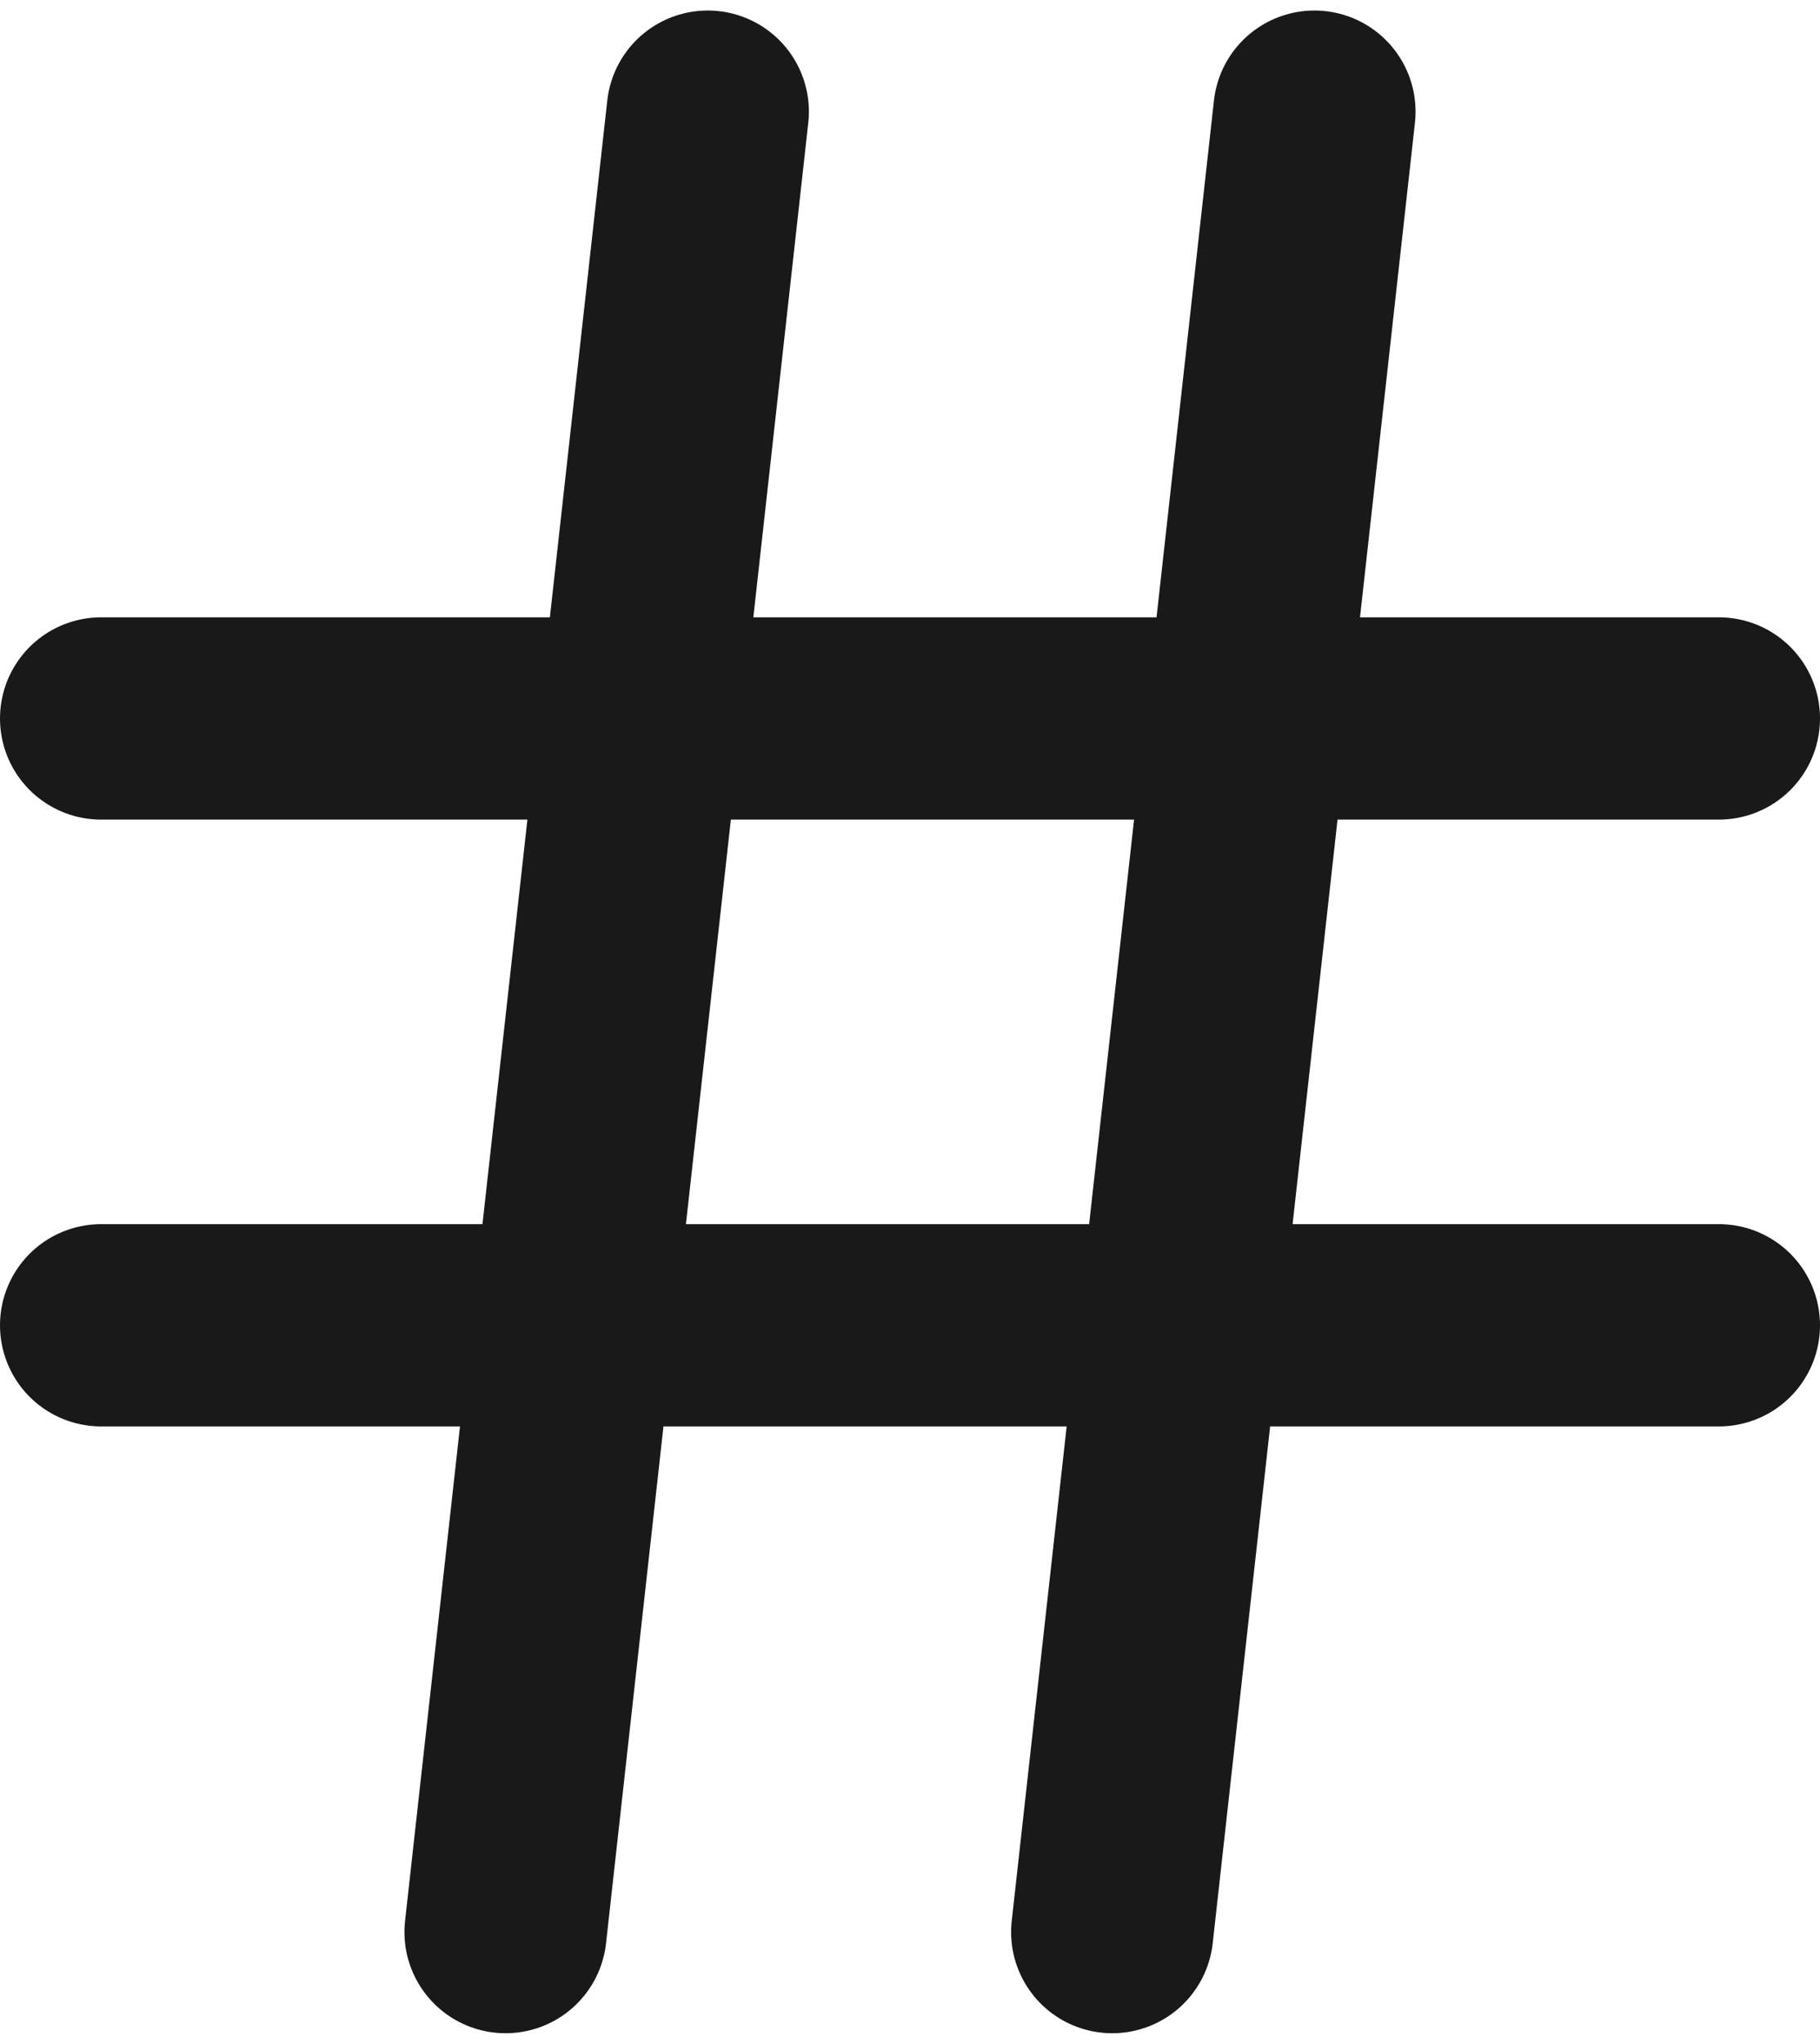
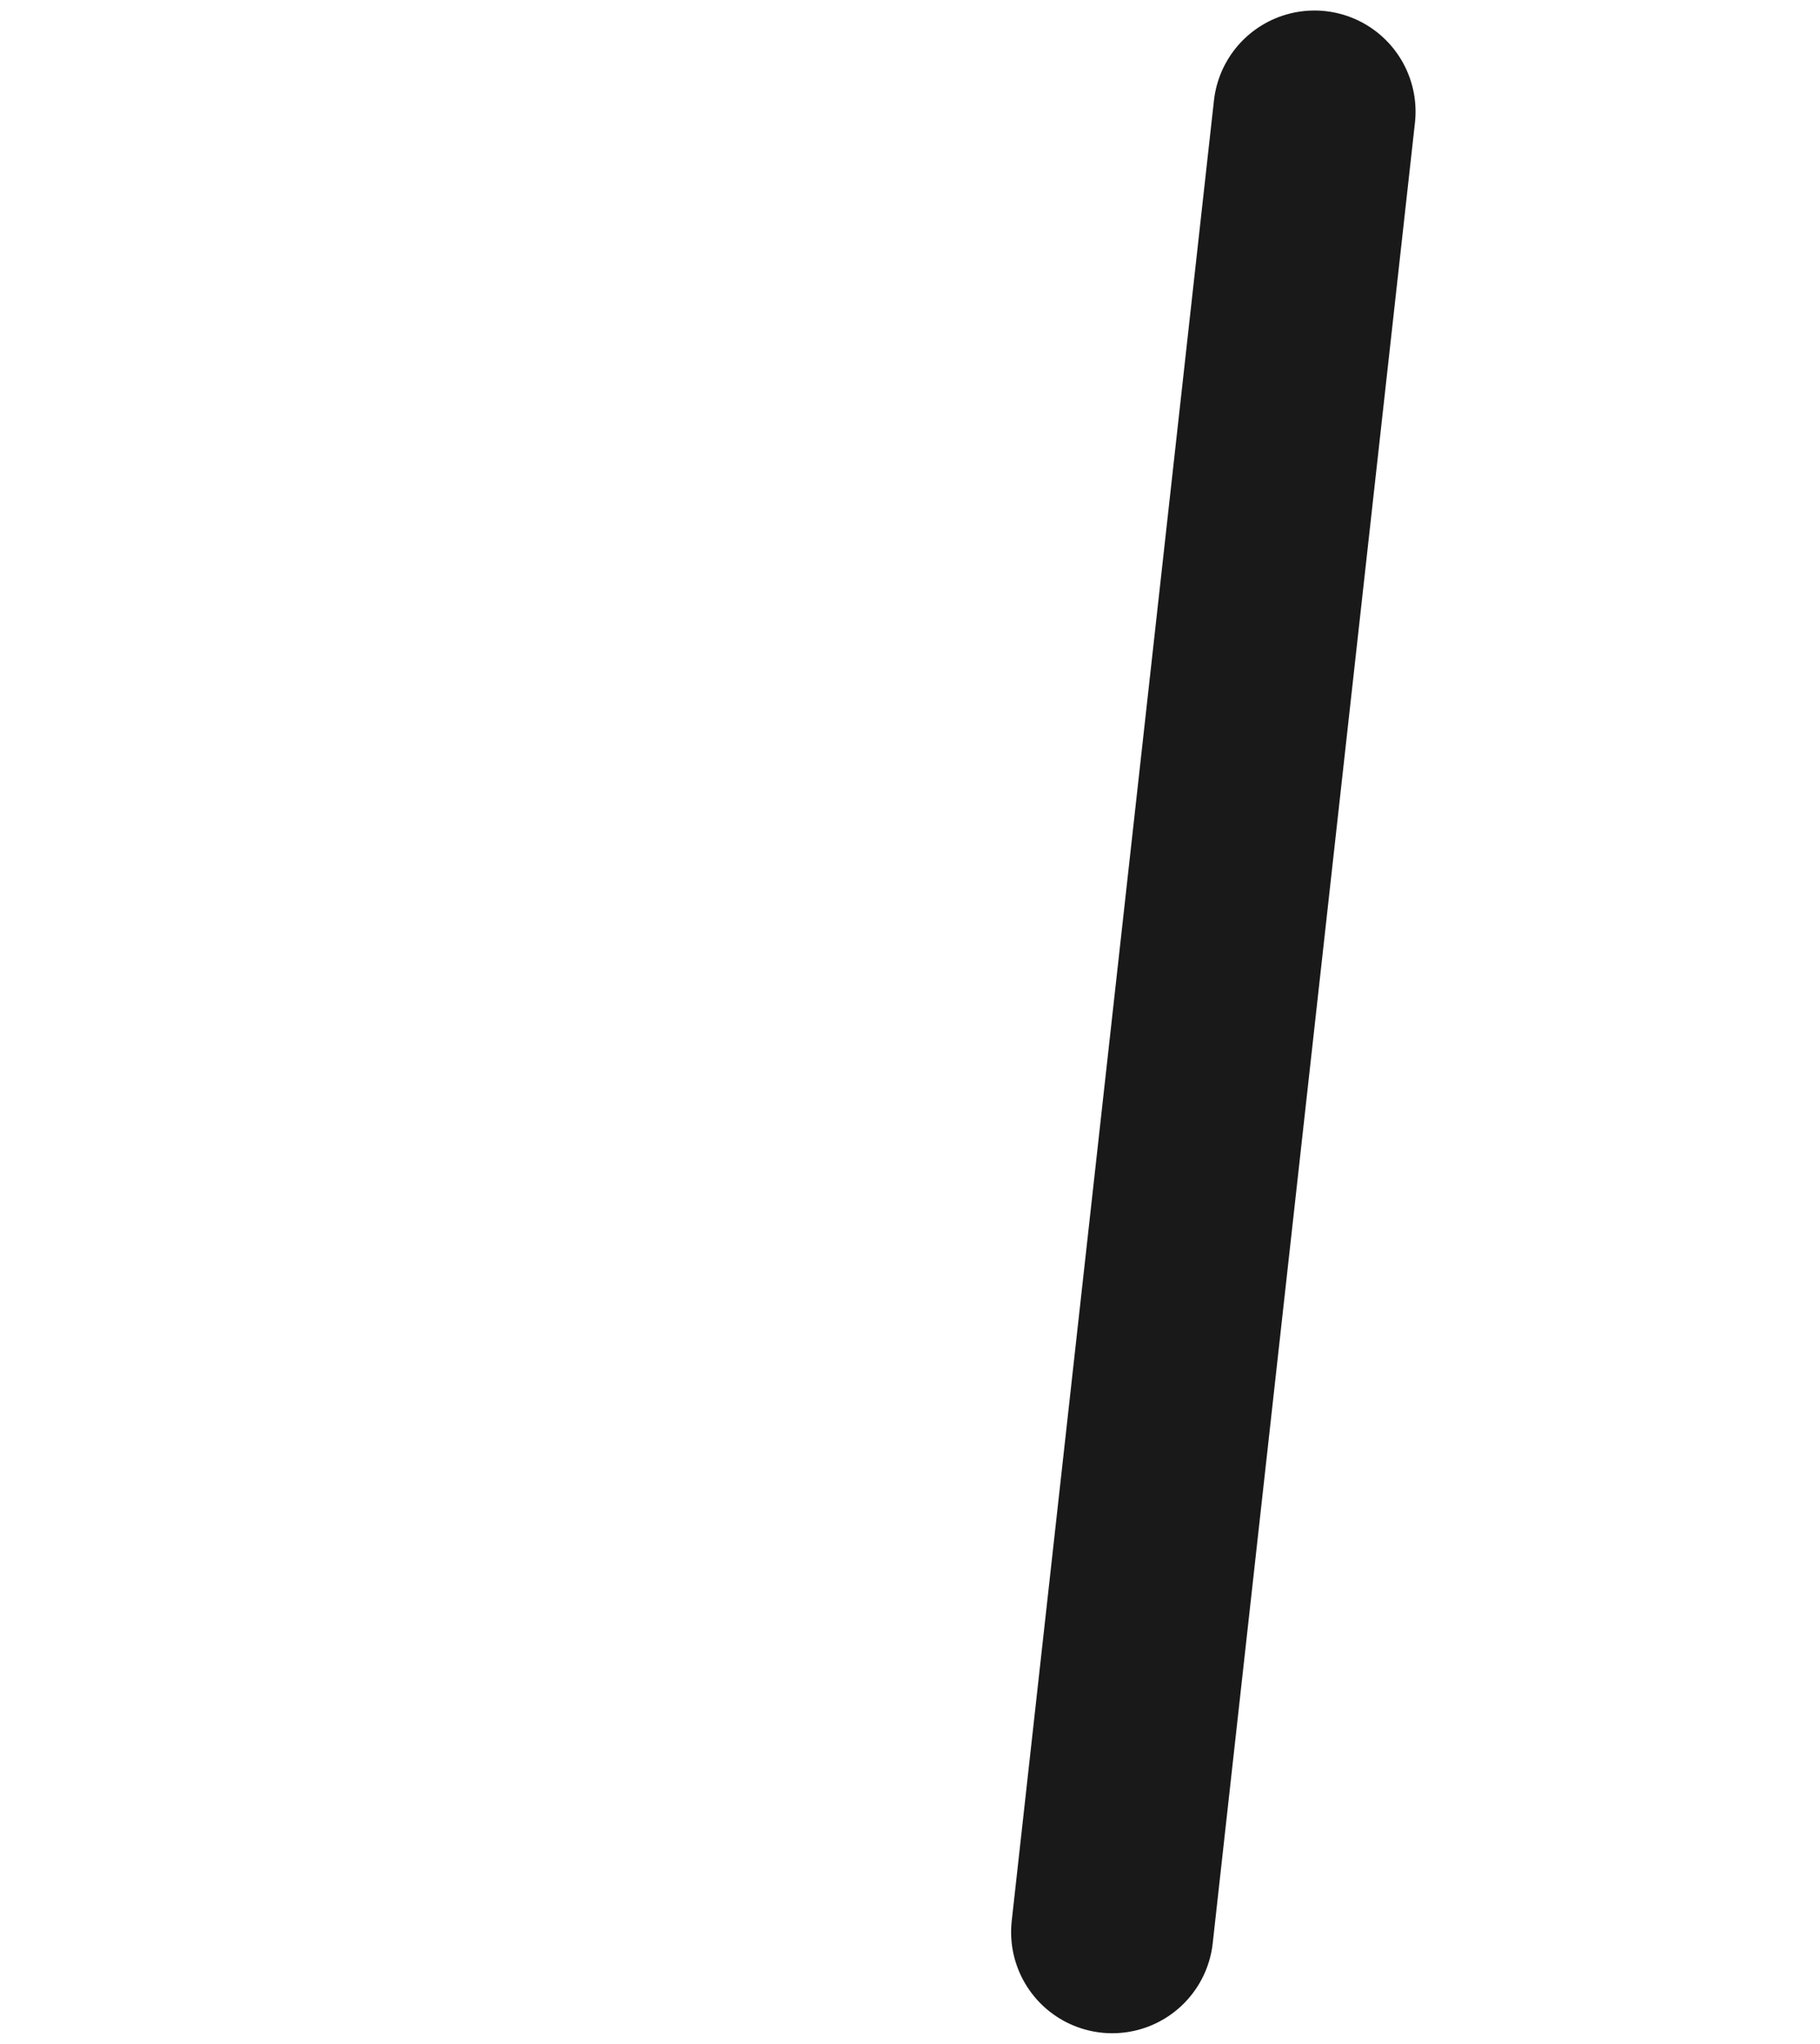
<svg xmlns="http://www.w3.org/2000/svg" width="18" height="20.209" viewBox="0 0 18 20.209">
  <g id="hash" transform="translate(-3 -1.896)">
-     <line id="Line_9" data-name="Line 9" x2="16" transform="translate(4 9)" fill="none" stroke="#191919" stroke-linecap="round" stroke-linejoin="round" stroke-width="2" />
-     <line id="Line_10" data-name="Line 10" x2="16" transform="translate(4 15)" fill="none" stroke="#191919" stroke-linecap="round" stroke-linejoin="round" stroke-width="2" />
-     <line id="Line_11" data-name="Line 11" x1="2" y2="18" transform="translate(8 3)" fill="none" stroke="#191919" stroke-linecap="round" stroke-linejoin="round" stroke-width="2" />
    <line id="Line_12" data-name="Line 12" x1="2" y2="18" transform="translate(14 3)" fill="none" stroke="#191919" stroke-linecap="round" stroke-linejoin="round" stroke-width="2" />
  </g>
</svg>